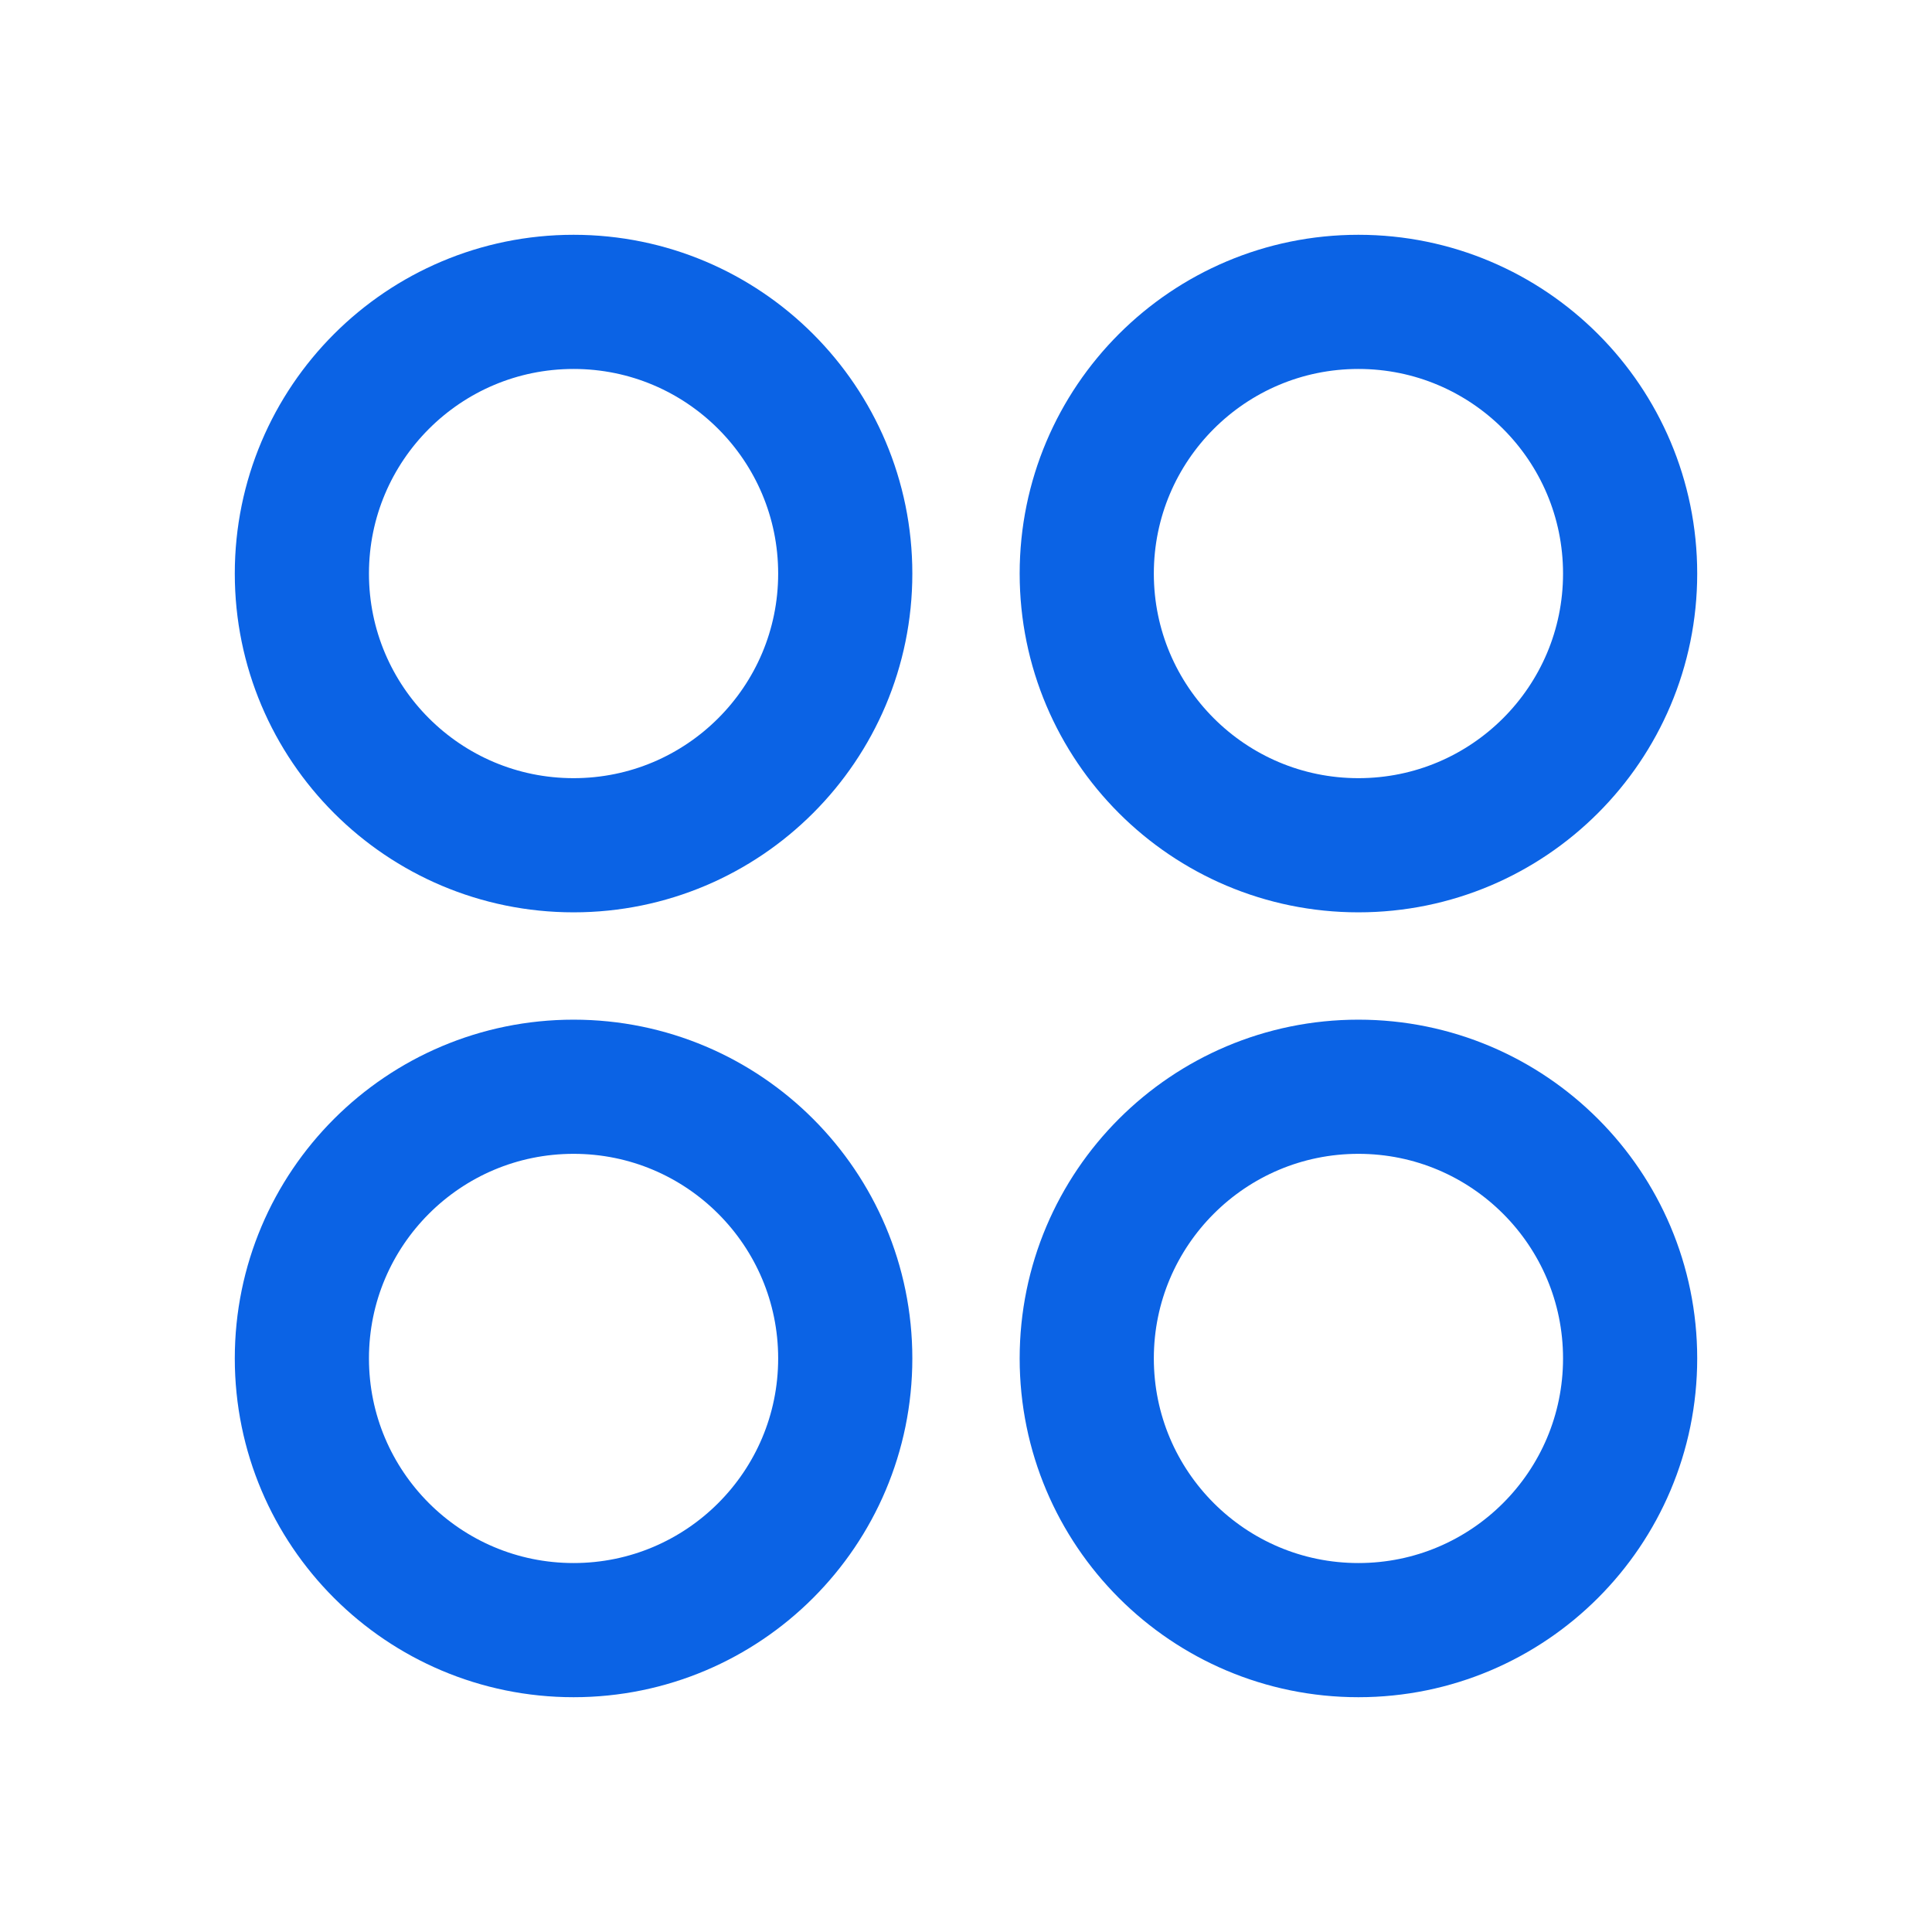
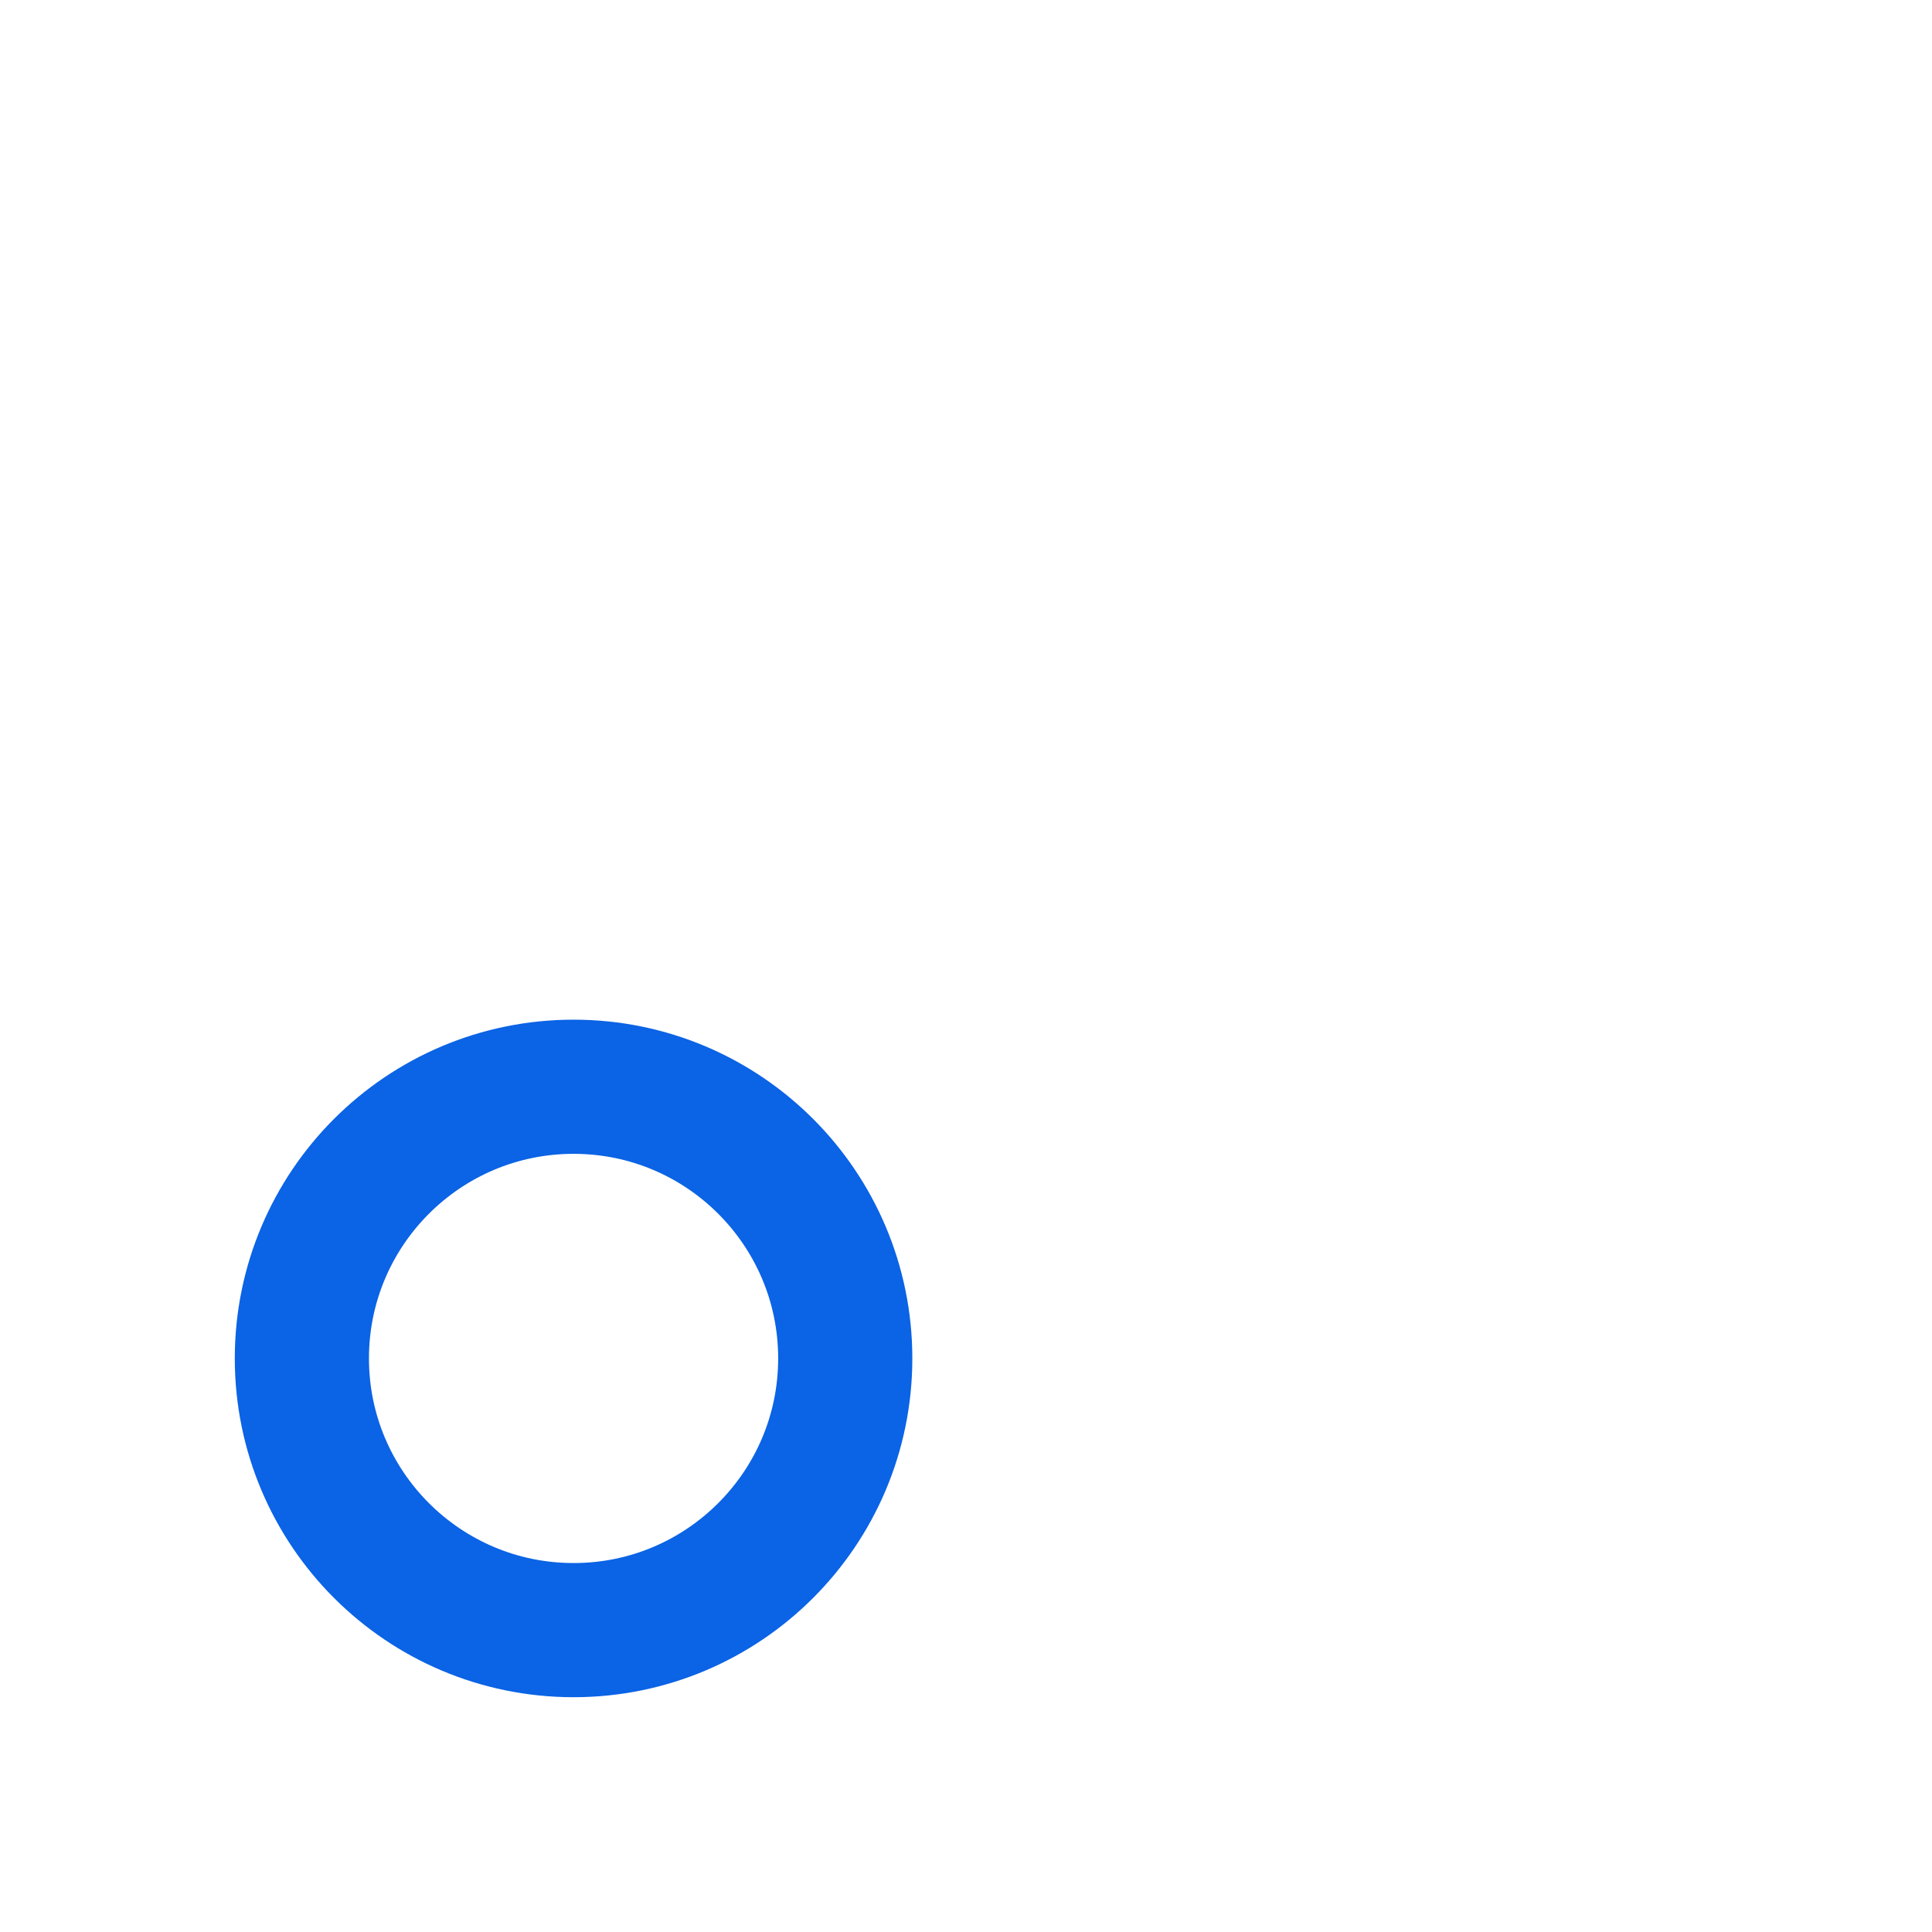
<svg xmlns="http://www.w3.org/2000/svg" width="36" height="36" viewBox="0 0 36 36" fill="none">
-   <path d="M10.688 15.75C13.483 15.75 15.75 13.483 15.75 10.688C15.75 7.892 13.483 5.625 10.688 5.625C7.892 5.625 5.625 7.892 5.625 10.688C5.625 13.483 7.892 15.75 10.688 15.75Z" stroke="#0B63E5" stroke-width="2.5" stroke-linecap="round" stroke-linejoin="round" />
-   <path d="M25.312 15.75C28.108 15.75 30.375 13.483 30.375 10.688C30.375 7.892 28.108 5.625 25.312 5.625C22.517 5.625 20.25 7.892 20.25 10.688C20.25 13.483 22.517 15.75 25.312 15.75Z" stroke="#0B63E5" stroke-width="2.5" stroke-linecap="round" stroke-linejoin="round" />
  <path d="M10.688 30.375C13.483 30.375 15.75 28.108 15.75 25.312C15.75 22.517 13.483 20.25 10.688 20.25C7.892 20.25 5.625 22.517 5.625 25.312C5.625 28.108 7.892 30.375 10.688 30.375Z" stroke="#0B63E5" stroke-width="2.5" stroke-linecap="round" stroke-linejoin="round" />
-   <path d="M25.312 30.375C28.108 30.375 30.375 28.108 30.375 25.312C30.375 22.517 28.108 20.25 25.312 20.25C22.517 20.25 20.25 22.517 20.25 25.312C20.25 28.108 22.517 30.375 25.312 30.375Z" stroke="#0B63E5" stroke-width="2.5" stroke-linecap="round" stroke-linejoin="round" />
</svg>